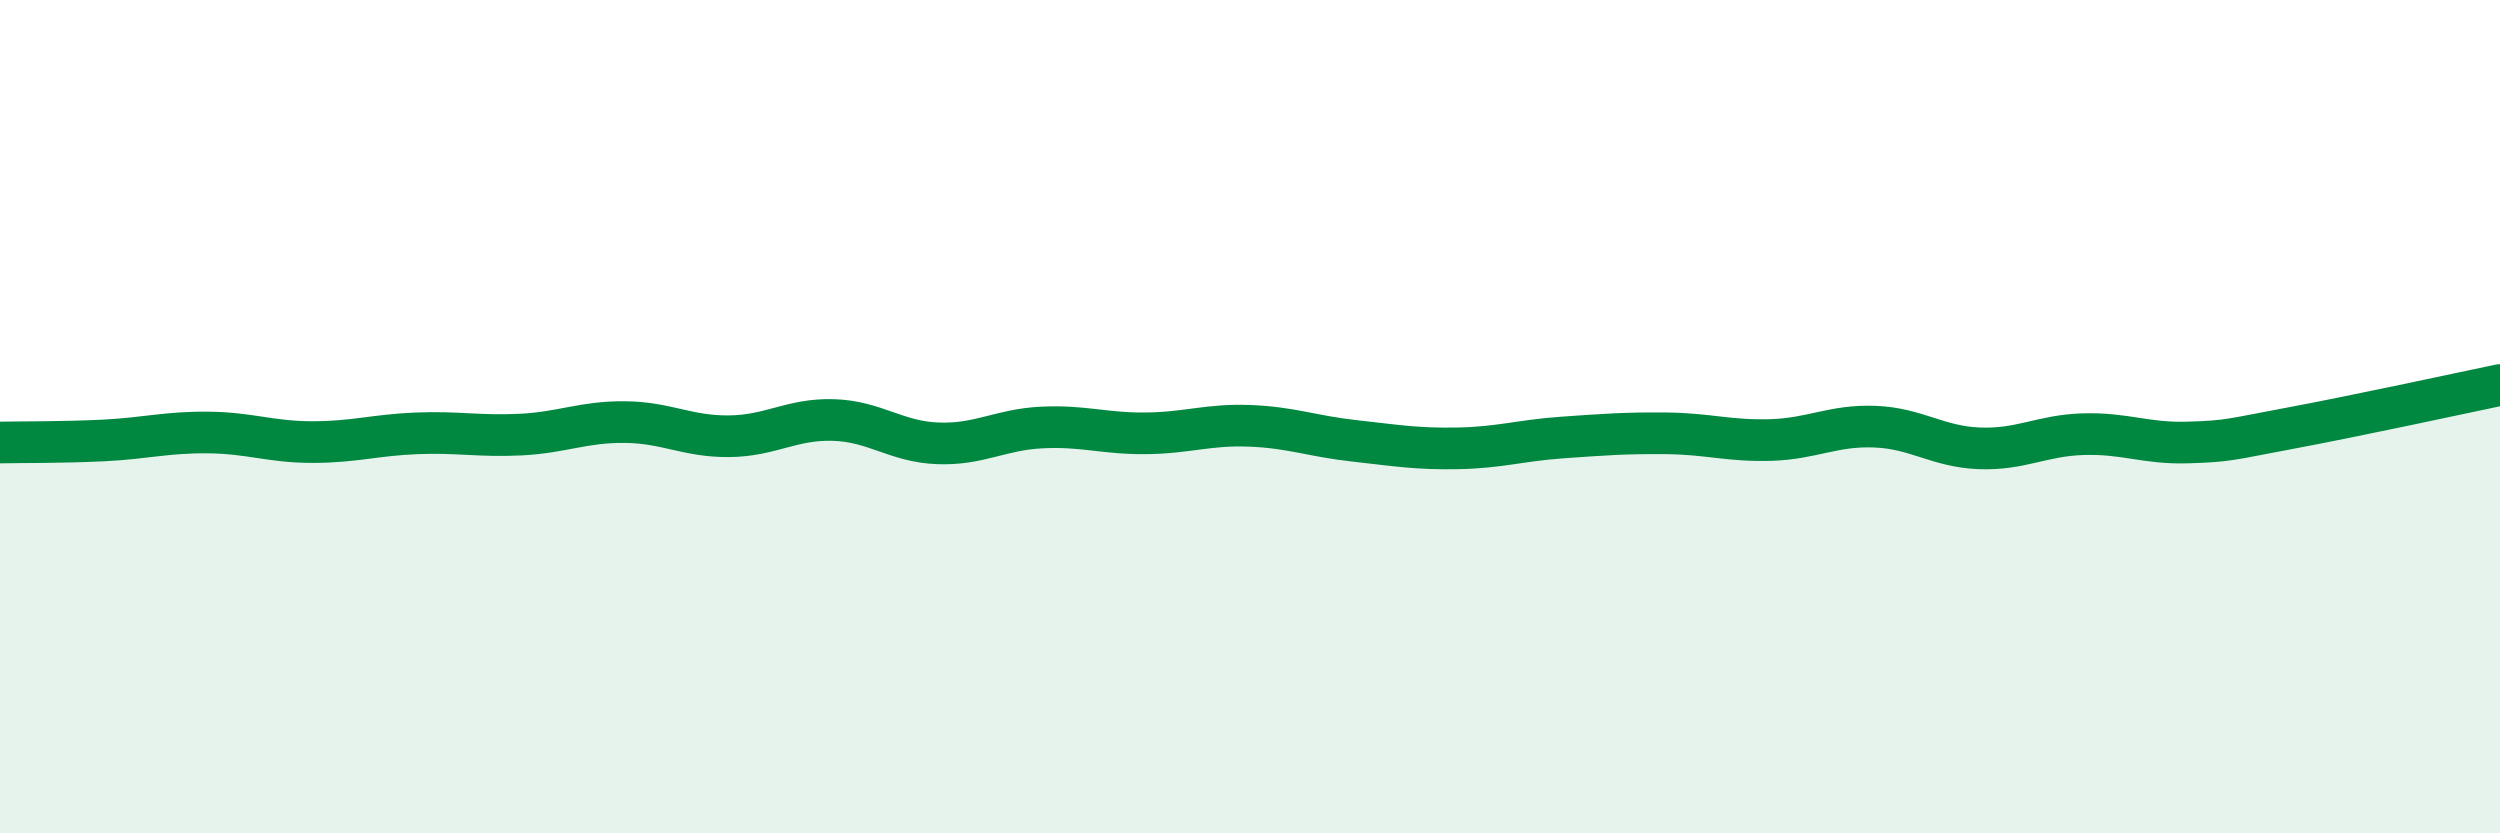
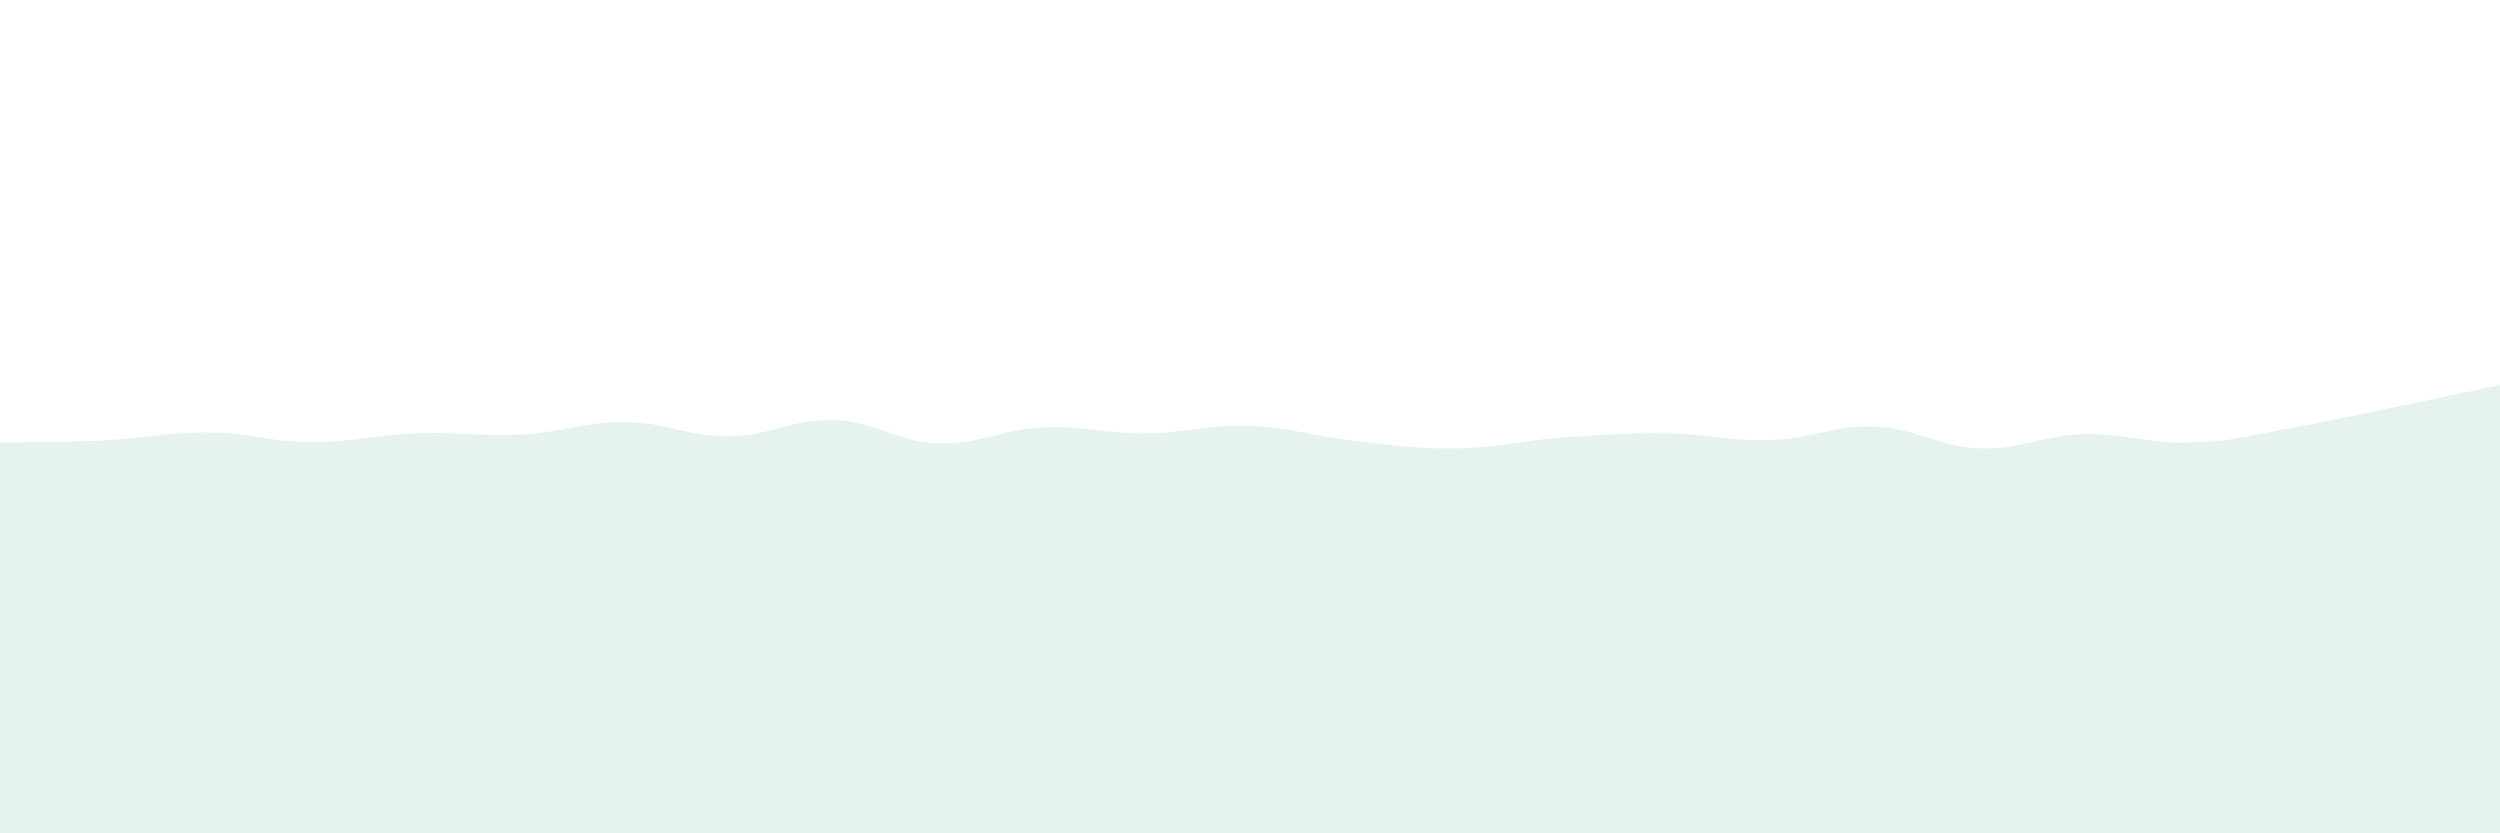
<svg xmlns="http://www.w3.org/2000/svg" width="60" height="20" viewBox="0 0 60 20">
  <path d="M 0,10.62 C 0.5,10.61 1.5,10.62 2.5,10.57 C 3.5,10.52 4,10.37 5,10.38 C 6,10.39 6.5,10.61 7.5,10.61 C 8.5,10.61 9,10.44 10,10.4 C 11,10.36 11.5,10.48 12.5,10.43 C 13.5,10.38 14,10.12 15,10.13 C 16,10.14 16.5,10.48 17.5,10.47 C 18.5,10.46 19,10.05 20,10.08 C 21,10.11 21.5,10.6 22.5,10.64 C 23.5,10.68 24,10.31 25,10.26 C 26,10.21 26.5,10.41 27.5,10.4 C 28.5,10.39 29,10.18 30,10.22 C 31,10.26 31.5,10.47 32.5,10.58 C 33.5,10.69 34,10.78 35,10.76 C 36,10.74 36.5,10.57 37.5,10.5 C 38.5,10.43 39,10.39 40,10.4 C 41,10.41 41.5,10.59 42.5,10.56 C 43.5,10.53 44,10.2 45,10.24 C 46,10.28 46.5,10.72 47.5,10.76 C 48.5,10.8 49,10.45 50,10.42 C 51,10.39 51.5,10.65 52.5,10.62 C 53.5,10.59 53.5,10.55 55,10.27 C 56.5,9.99 59,9.45 60,9.24L60 20L0 20Z" fill="#008740" opacity="0.1" stroke-linecap="round" stroke-linejoin="round" />
-   <path d="M 0,10.62 C 0.5,10.61 1.5,10.62 2.5,10.57 C 3.5,10.52 4,10.37 5,10.38 C 6,10.39 6.5,10.61 7.5,10.61 C 8.5,10.61 9,10.44 10,10.4 C 11,10.36 11.5,10.48 12.5,10.43 C 13.5,10.38 14,10.12 15,10.13 C 16,10.14 16.5,10.48 17.5,10.47 C 18.5,10.46 19,10.05 20,10.08 C 21,10.11 21.5,10.6 22.5,10.64 C 23.5,10.68 24,10.31 25,10.26 C 26,10.21 26.5,10.41 27.5,10.4 C 28.5,10.39 29,10.18 30,10.22 C 31,10.26 31.5,10.47 32.5,10.58 C 33.5,10.69 34,10.78 35,10.76 C 36,10.74 36.5,10.57 37.5,10.5 C 38.5,10.43 39,10.39 40,10.4 C 41,10.41 41.5,10.59 42.5,10.56 C 43.5,10.53 44,10.2 45,10.24 C 46,10.28 46.5,10.72 47.5,10.76 C 48.5,10.8 49,10.45 50,10.42 C 51,10.39 51.5,10.65 52.5,10.62 C 53.5,10.59 53.5,10.55 55,10.27 C 56.5,9.99 59,9.45 60,9.24" stroke="#008740" stroke-width="1" fill="none" stroke-linecap="round" stroke-linejoin="round" />
</svg>